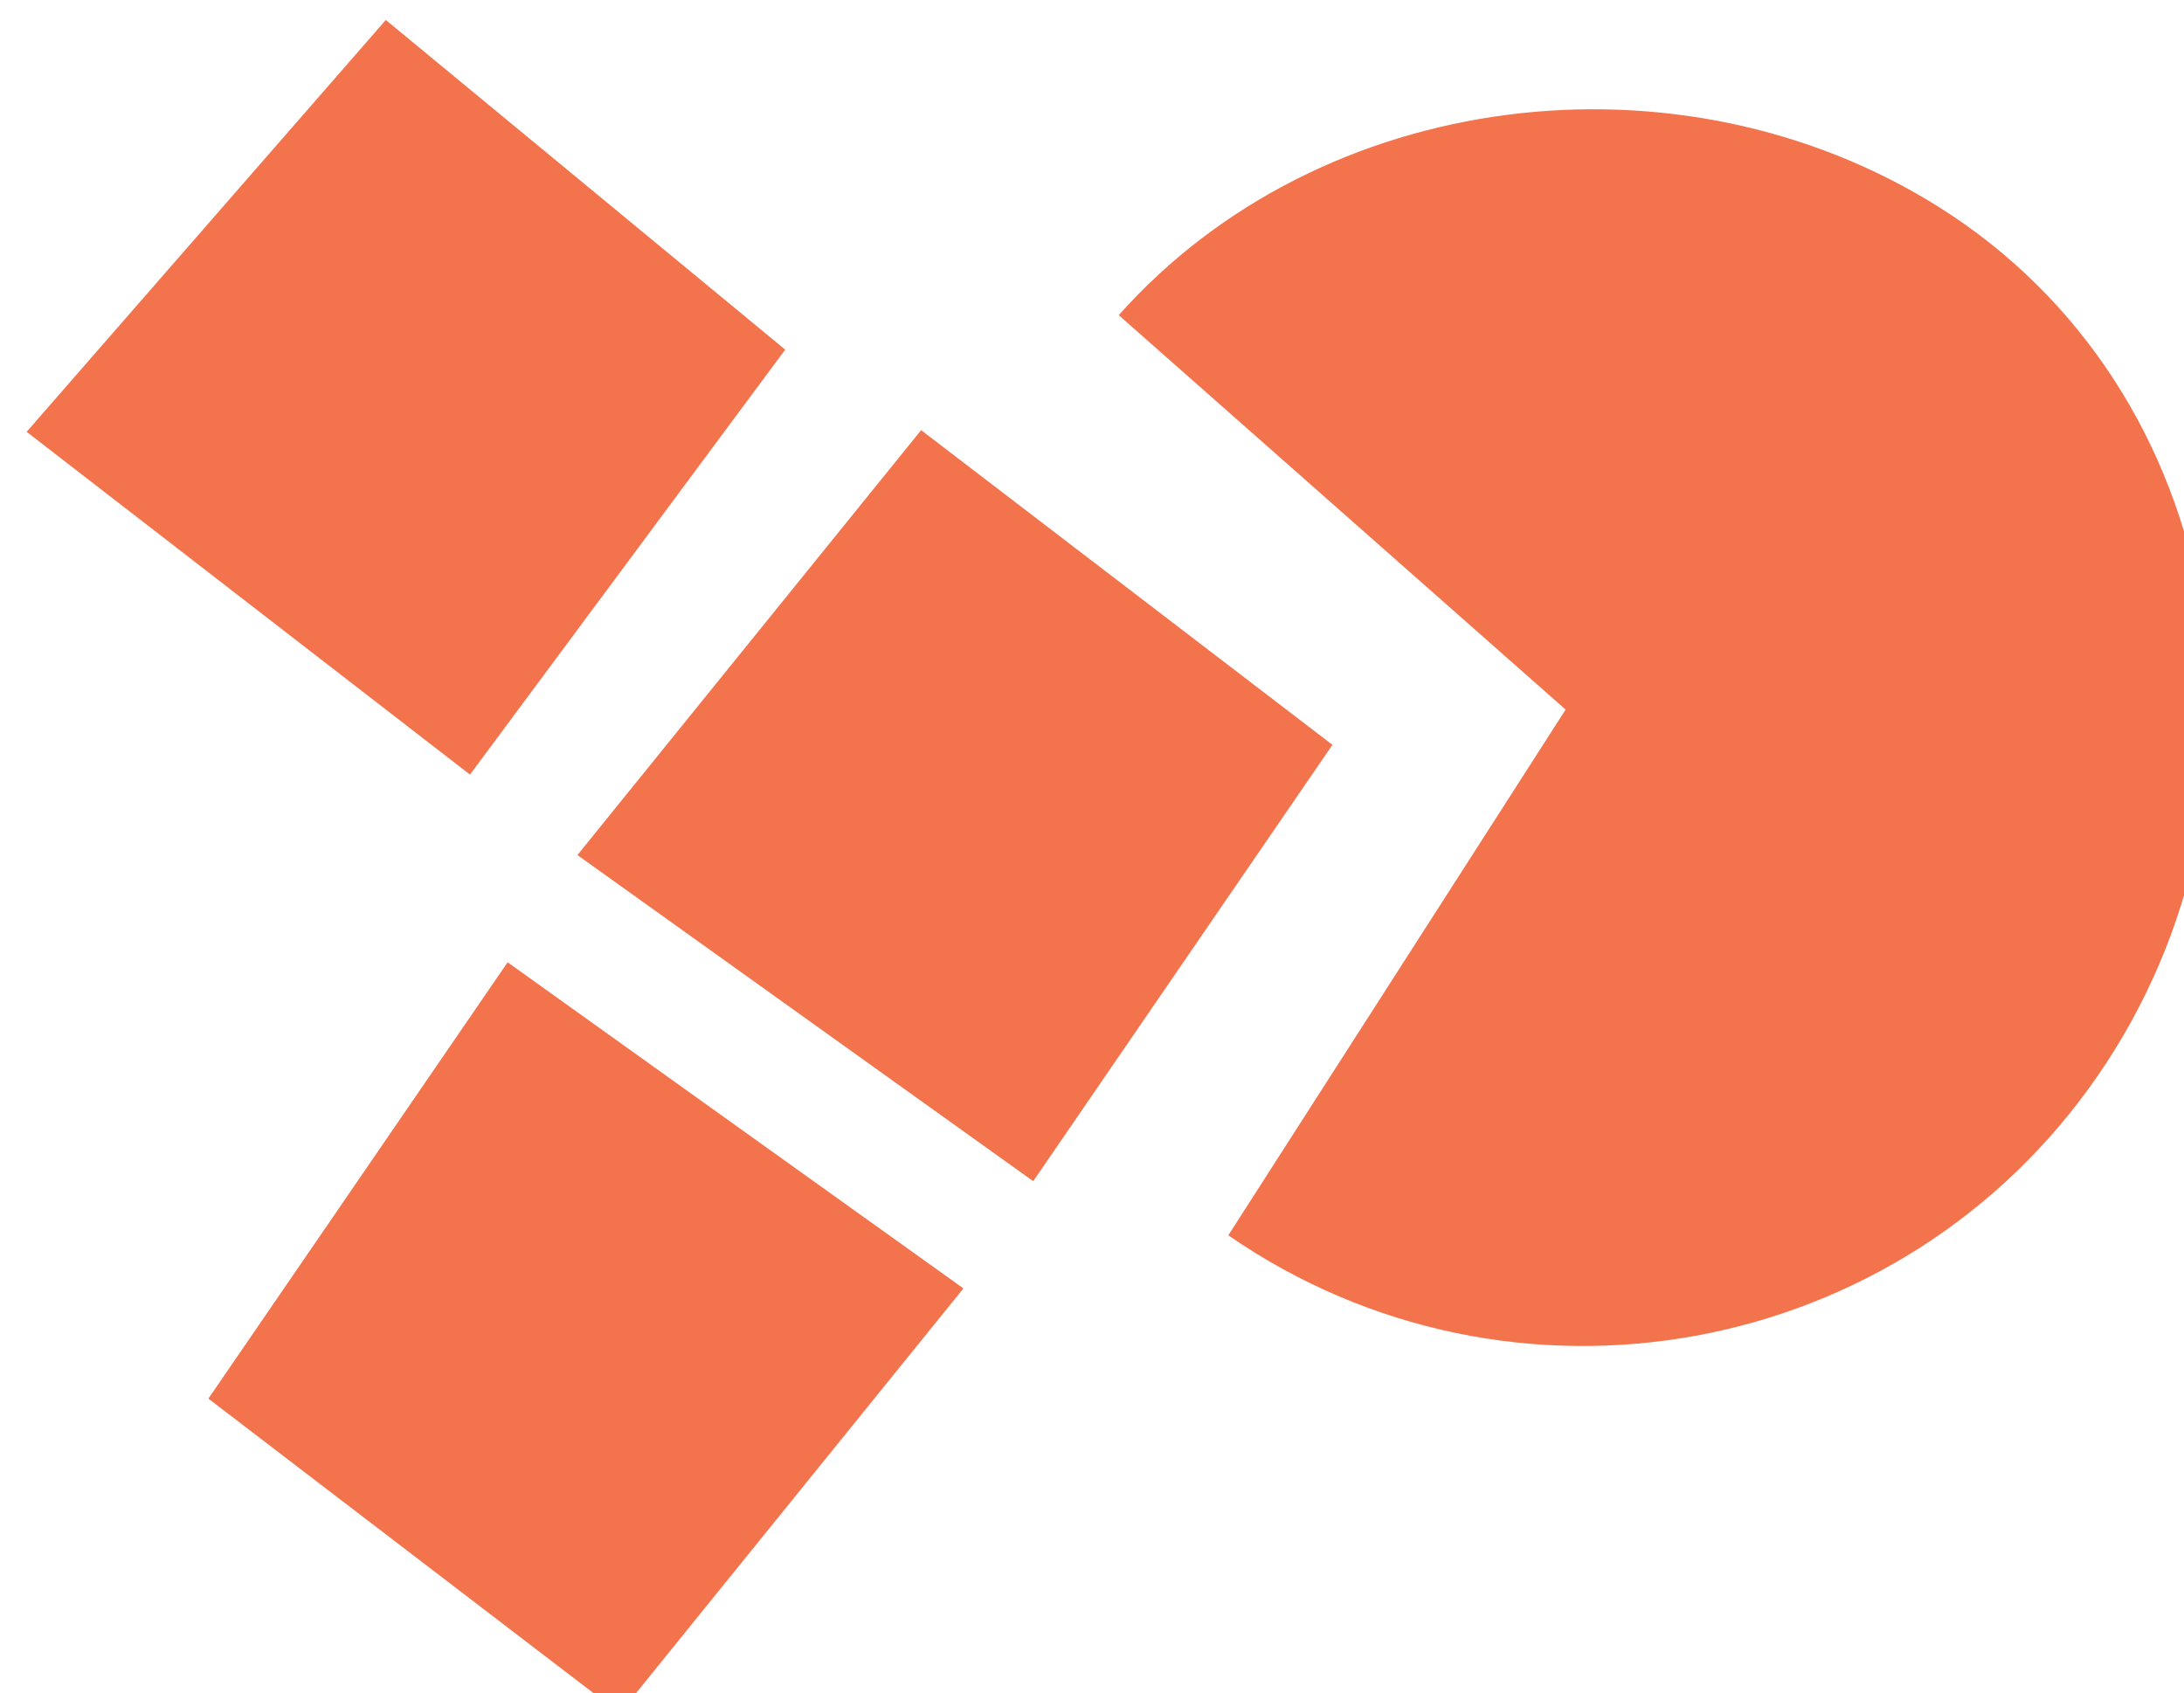
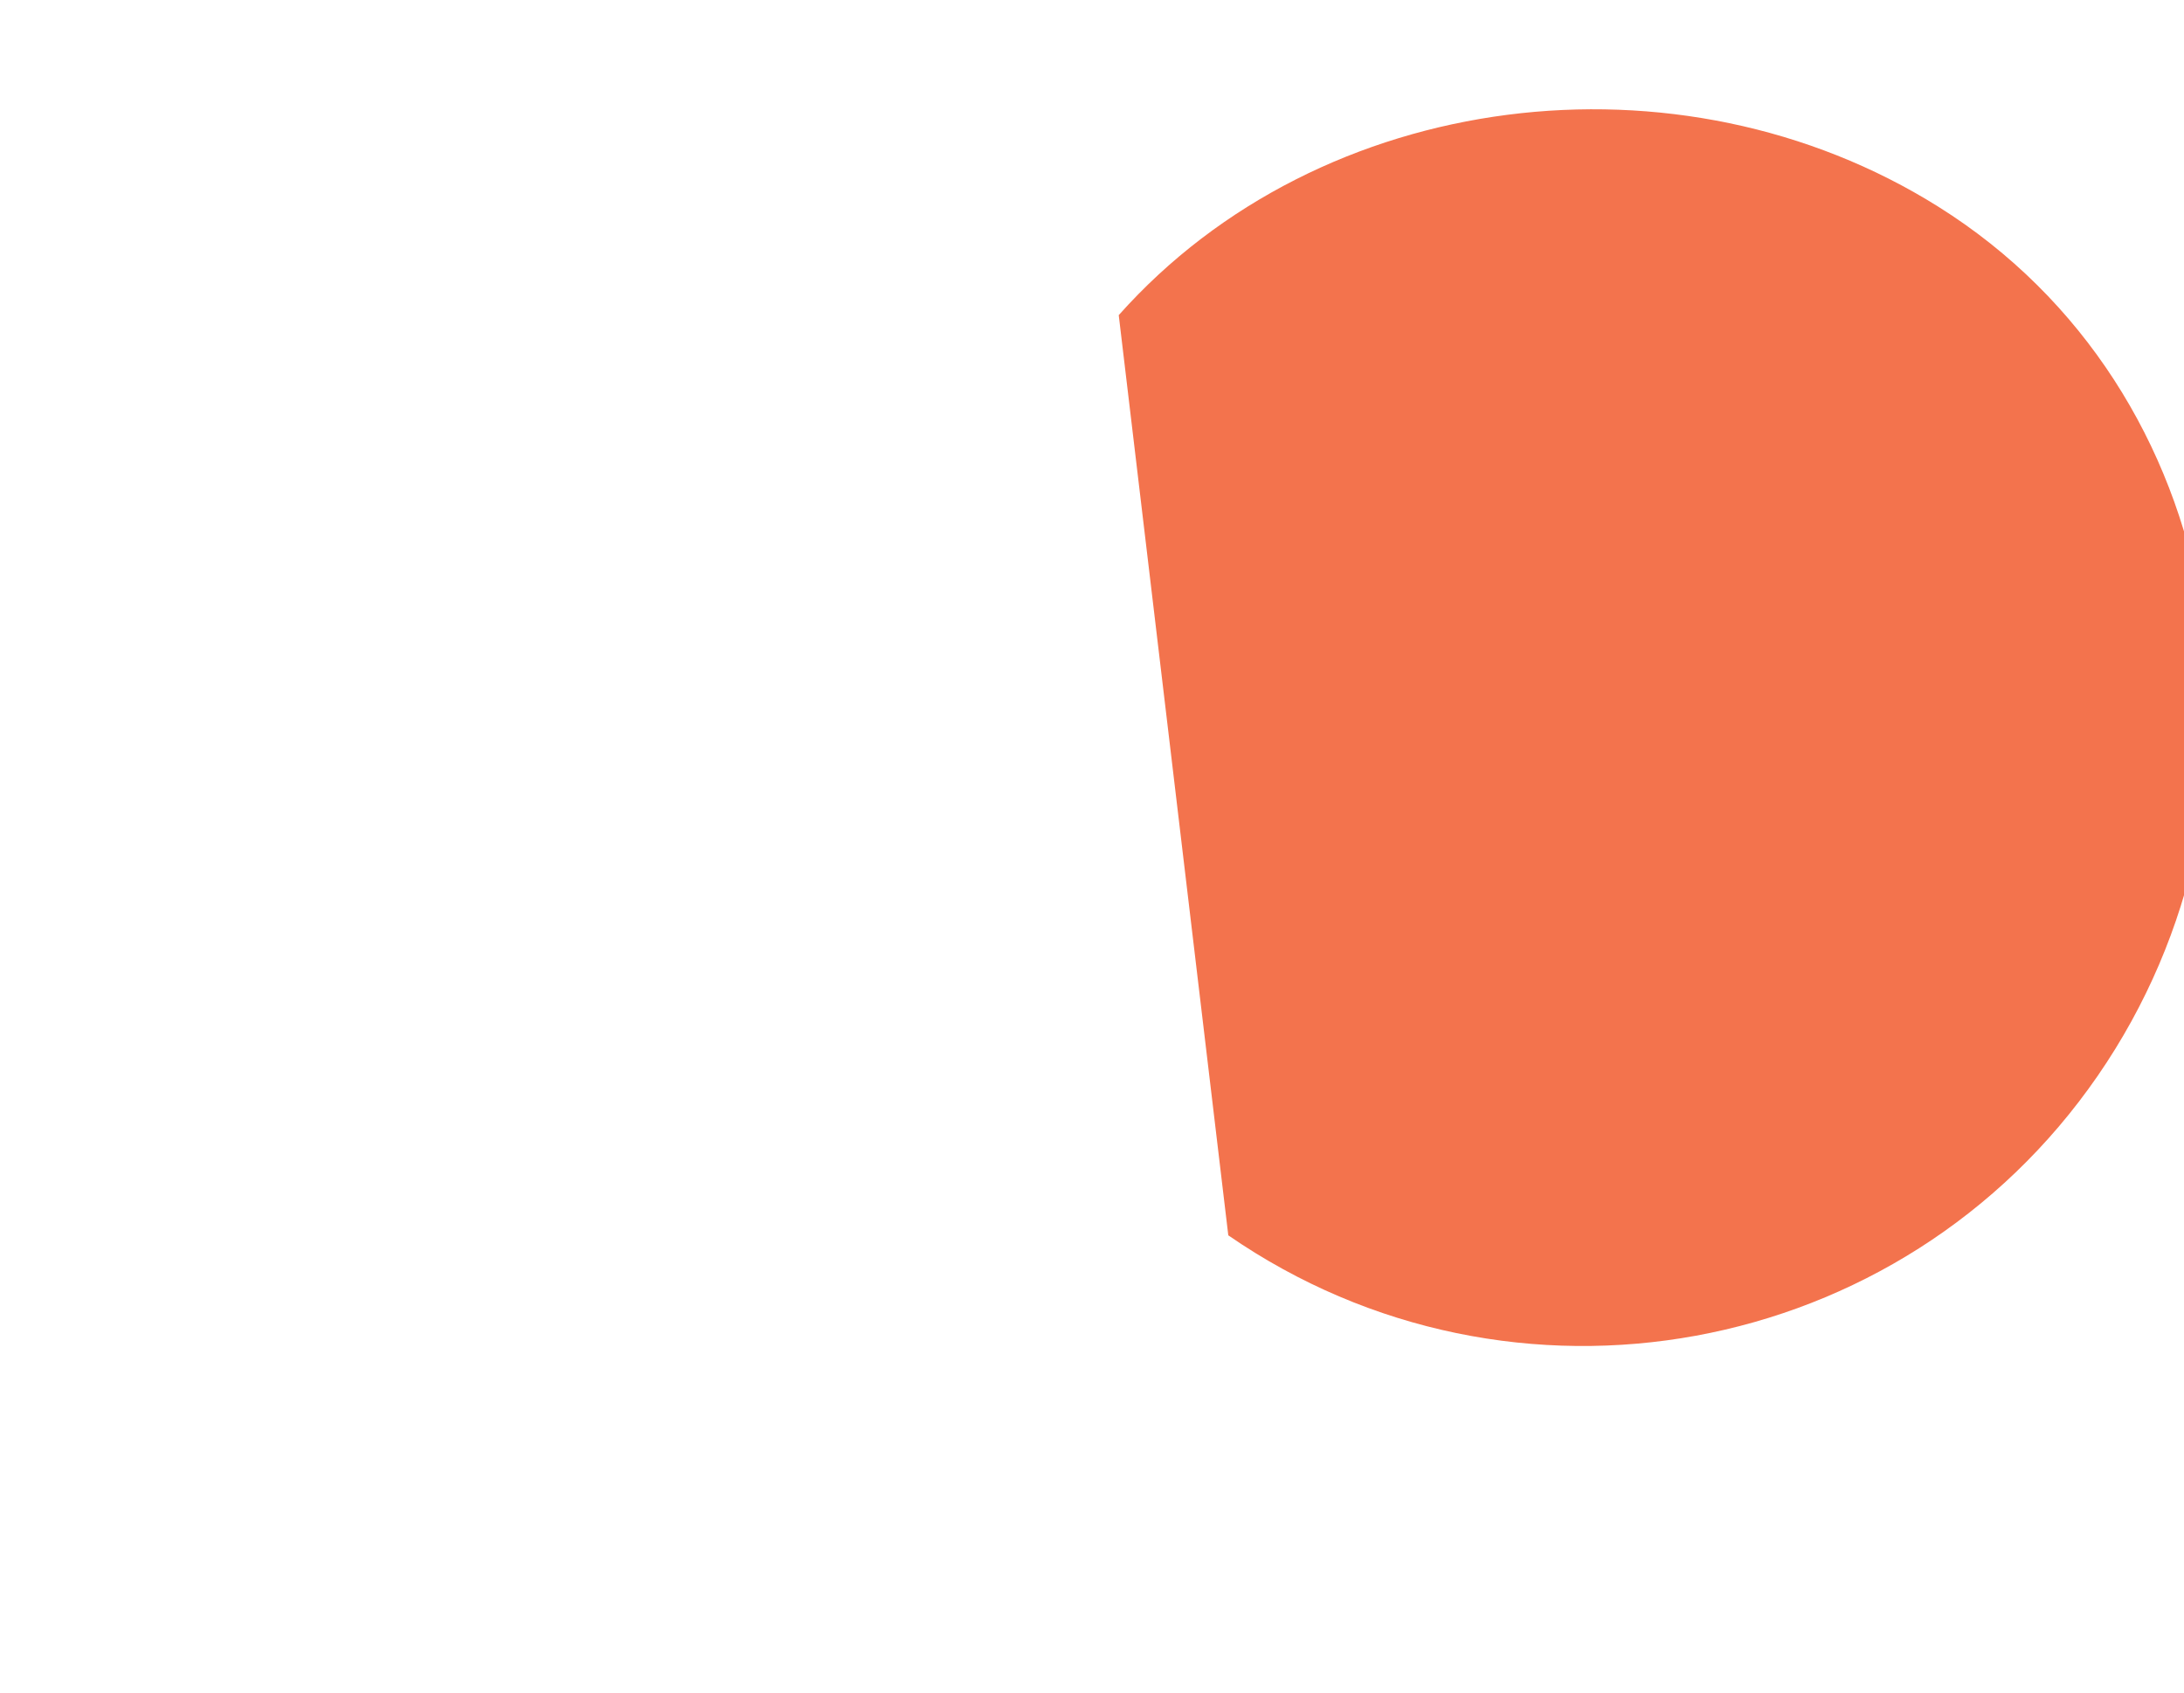
<svg xmlns="http://www.w3.org/2000/svg" id="Calque_2" viewBox="0 0 327.93 254.25">
  <defs>
    <style>.cls-1{fill:#f3734d;}.cls-2{filter:url(#drop-shadow-1);}</style>
    <filter id="drop-shadow-1" filterUnits="userSpaceOnUse">
      <feOffset dx="4" dy="3" />
      <feGaussianBlur result="blur" stdDeviation="0" />
      <feFlood flood-color="#000" flood-opacity="1" />
      <feComposite in2="blur" operator="in" />
      <feComposite in="SourceGraphic" />
    </filter>
  </defs>
  <g id="Calque_1-2">
    <g class="cls-2">
-       <polygon class="cls-1" points="66.57 113.31 0 61.84 53.93 0 113.9 49.5 66.57 113.31" />
-       <polygon class="cls-1" points="72.22 141.49 140.66 190.46 89.06 254.25 27.29 207.01 72.22 141.49" />
-       <polygon class="cls-1" points="151.14 174.36 82.7 125.39 134.31 61.59 196.07 108.84 151.14 174.36" />
-       <path class="cls-1" d="M180.43,182.49c42.65,29.44,101.09,18.73,130.53-23.93,29.44-42.65,19.98-103.01-23.93-130.53-38.88-24.37-92.68-17.83-123.05,16.29l67.1,59.23-50.65,78.94Z" />
+       <path class="cls-1" d="M180.43,182.49c42.65,29.44,101.09,18.73,130.53-23.93,29.44-42.65,19.98-103.01-23.93-130.53-38.88-24.37-92.68-17.83-123.05,16.29Z" />
    </g>
  </g>
</svg>